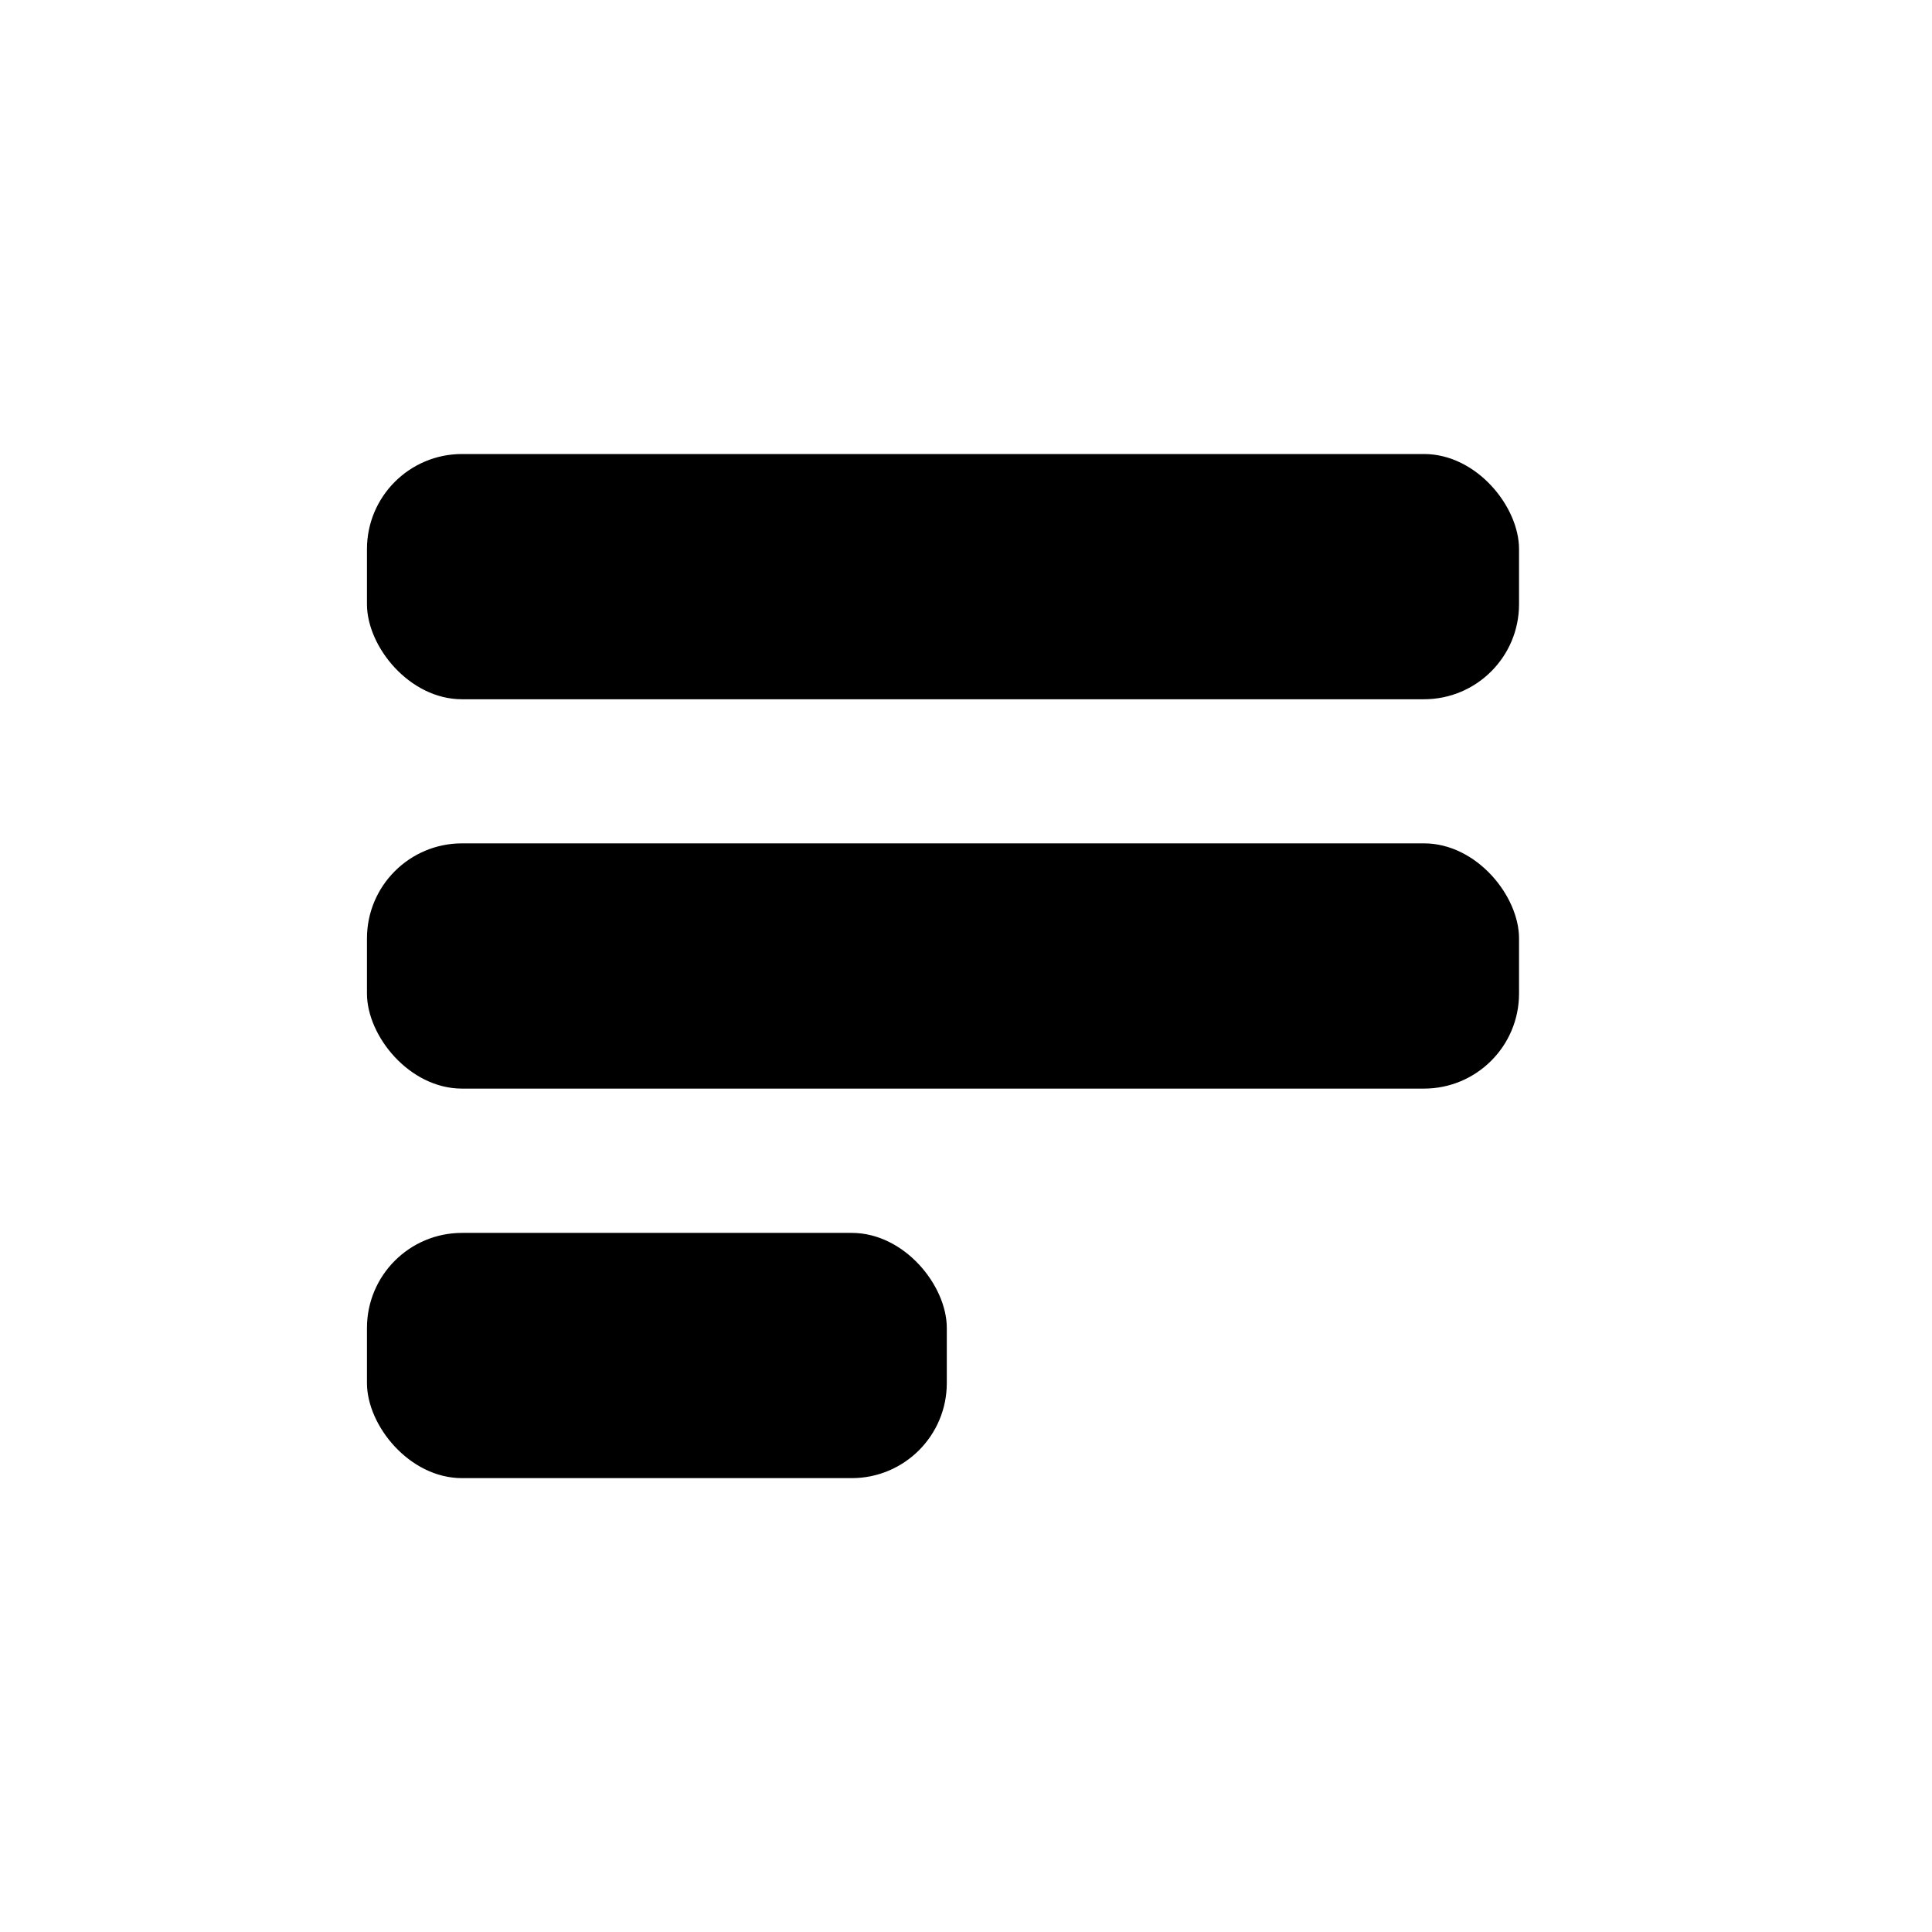
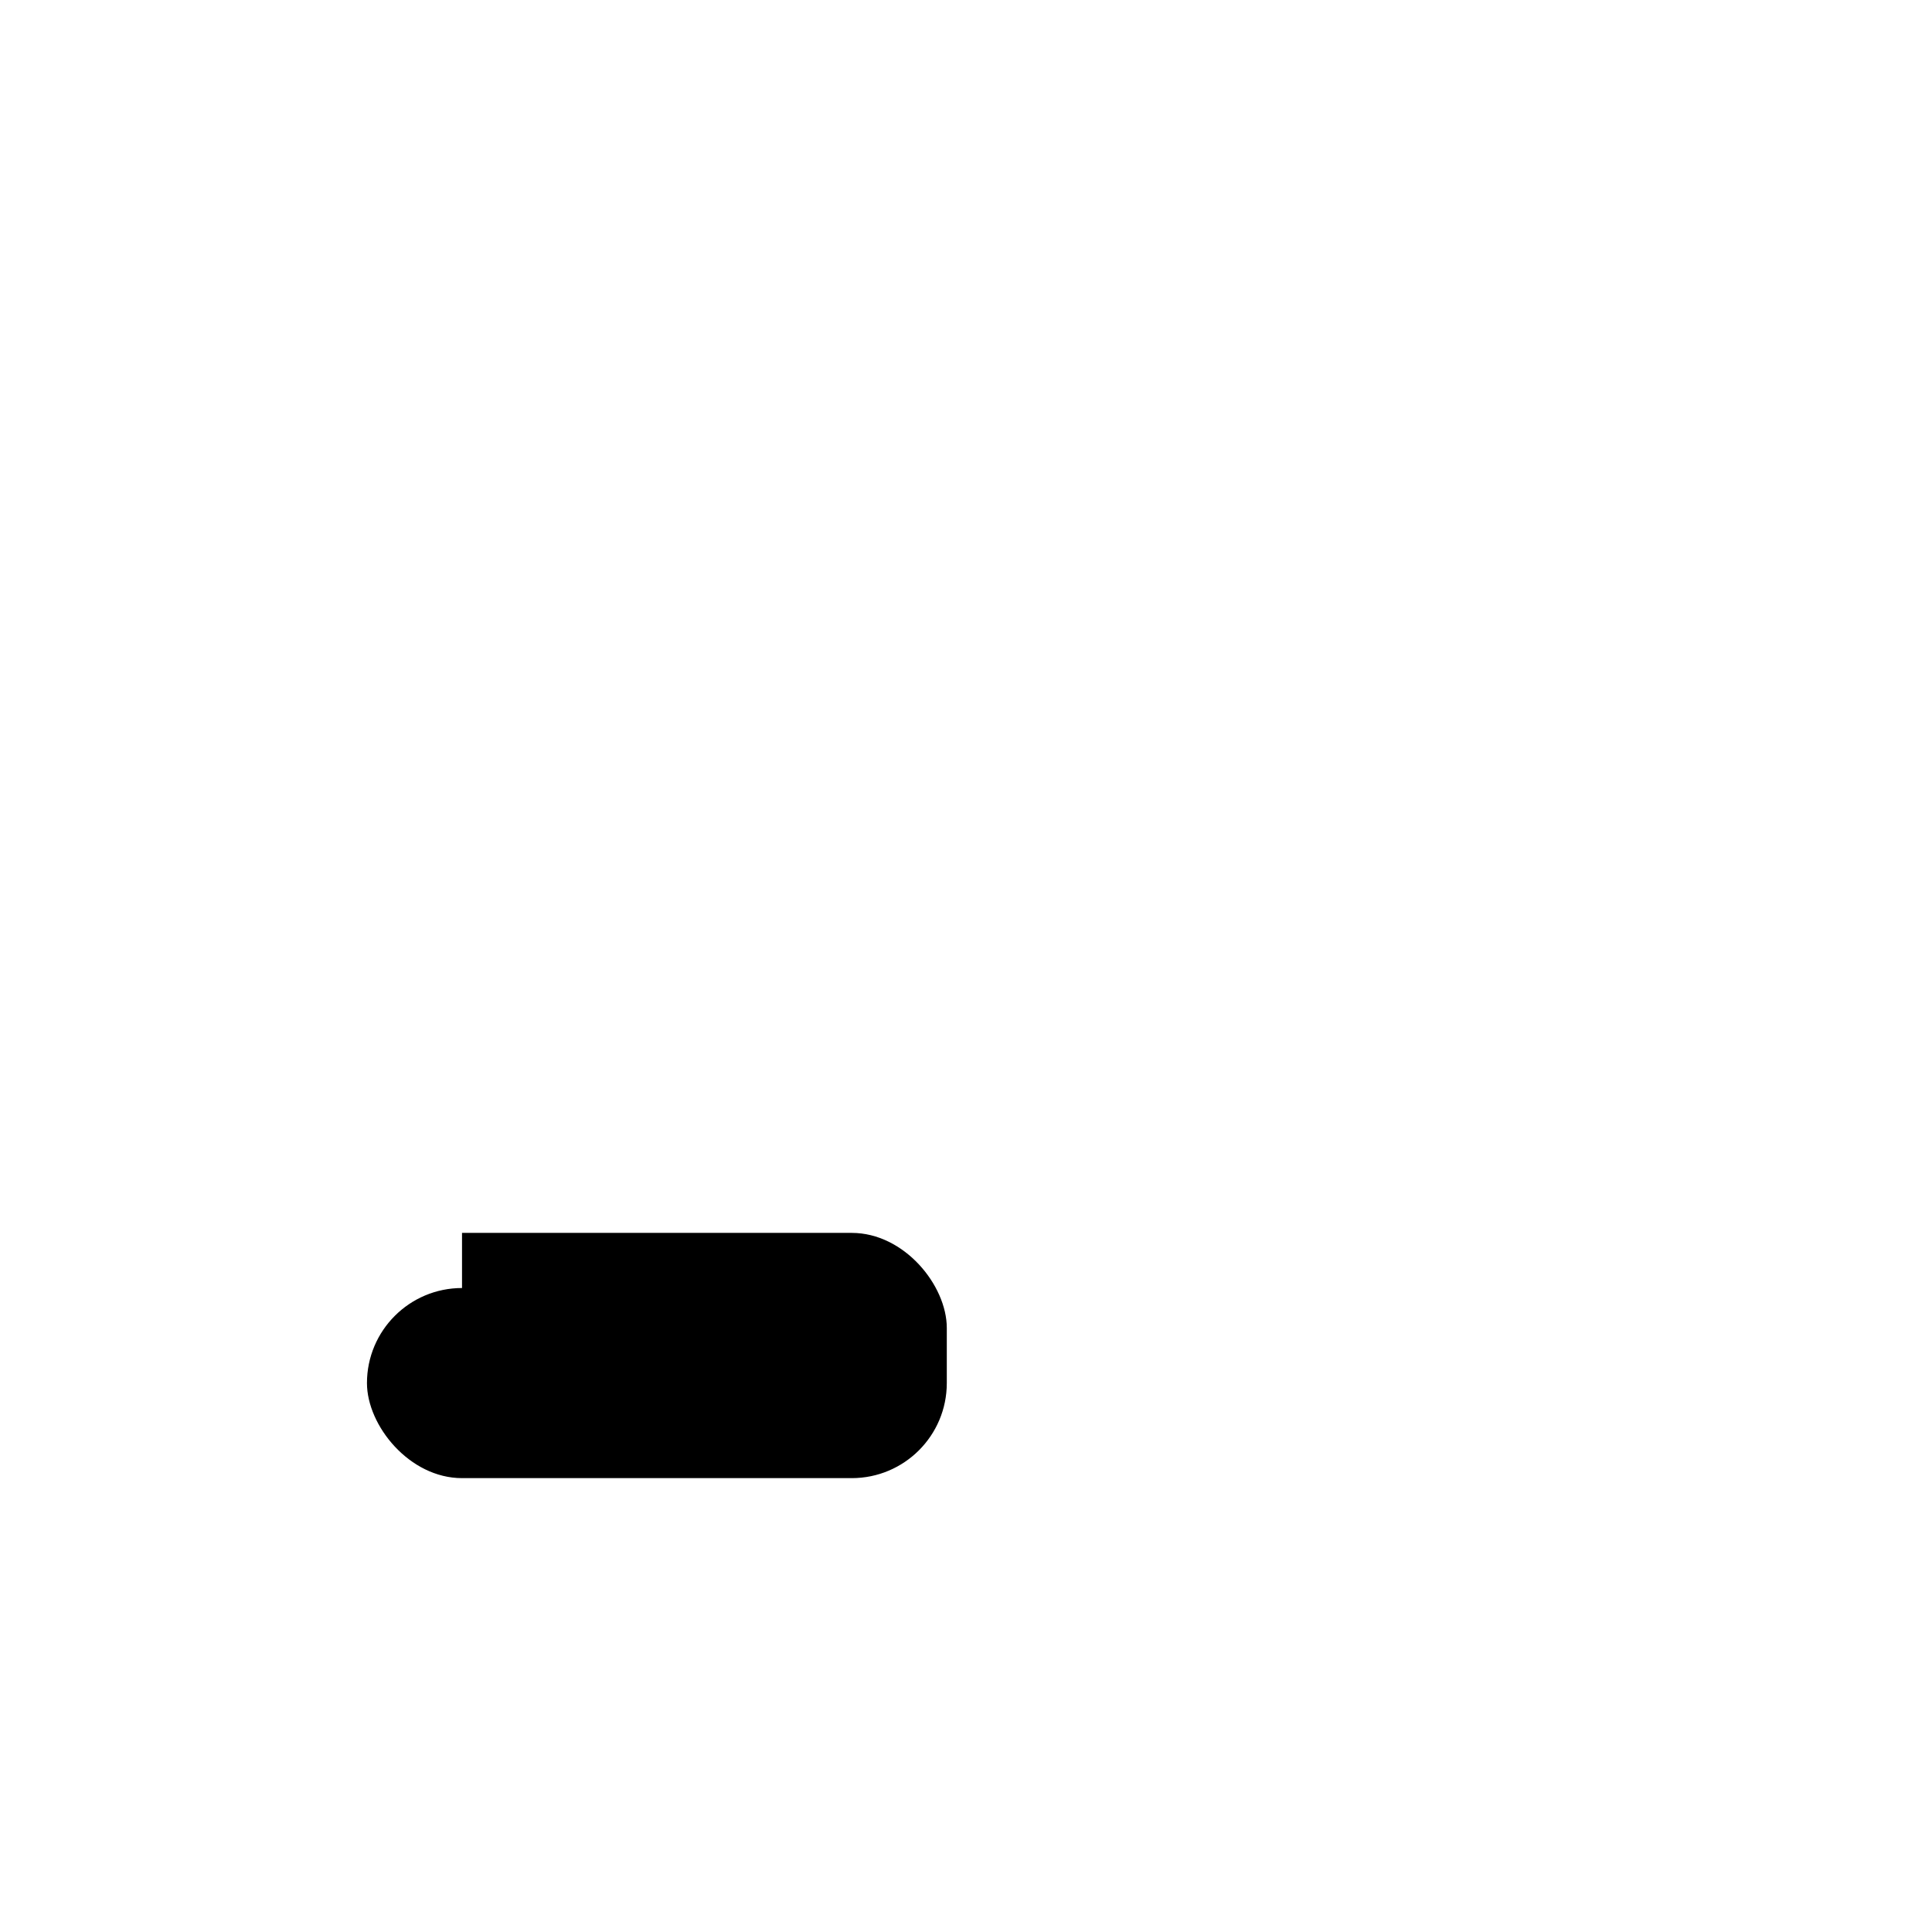
<svg xmlns="http://www.w3.org/2000/svg" fill="#000000" width="800px" height="800px" version="1.1" viewBox="144 144 512 512">
  <g>
-     <path d="m266.44 264.32h254.93c13.914 0 25.191 13.914 25.191 25.191v14.609c0 13.914-11.277 25.191-25.191 25.191h-254.93c-13.914 0-25.191-13.914-25.191-25.191v-14.609c0-13.914 11.277-25.191 25.191-25.191z" />
-     <path d="m266.44 367.5h254.93c13.914 0 25.191 13.914 25.191 25.191v14.609c0 13.914-11.277 25.191-25.191 25.191h-254.93c-13.914 0-25.191-13.914-25.191-25.191v-14.609c0-13.914 11.277-25.191 25.191-25.191z" />
-     <path d="m266.44 470.73h103.28c13.914 0 25.191 13.914 25.191 25.191v14.609c0 13.914-11.277 25.191-25.191 25.191h-103.28c-13.914 0-25.191-13.914-25.191-25.191v-14.609c0-13.914 11.277-25.191 25.191-25.191z" />
+     <path d="m266.44 470.73h103.28c13.914 0 25.191 13.914 25.191 25.191v14.609c0 13.914-11.277 25.191-25.191 25.191h-103.28c-13.914 0-25.191-13.914-25.191-25.191c0-13.914 11.277-25.191 25.191-25.191z" />
  </g>
</svg>